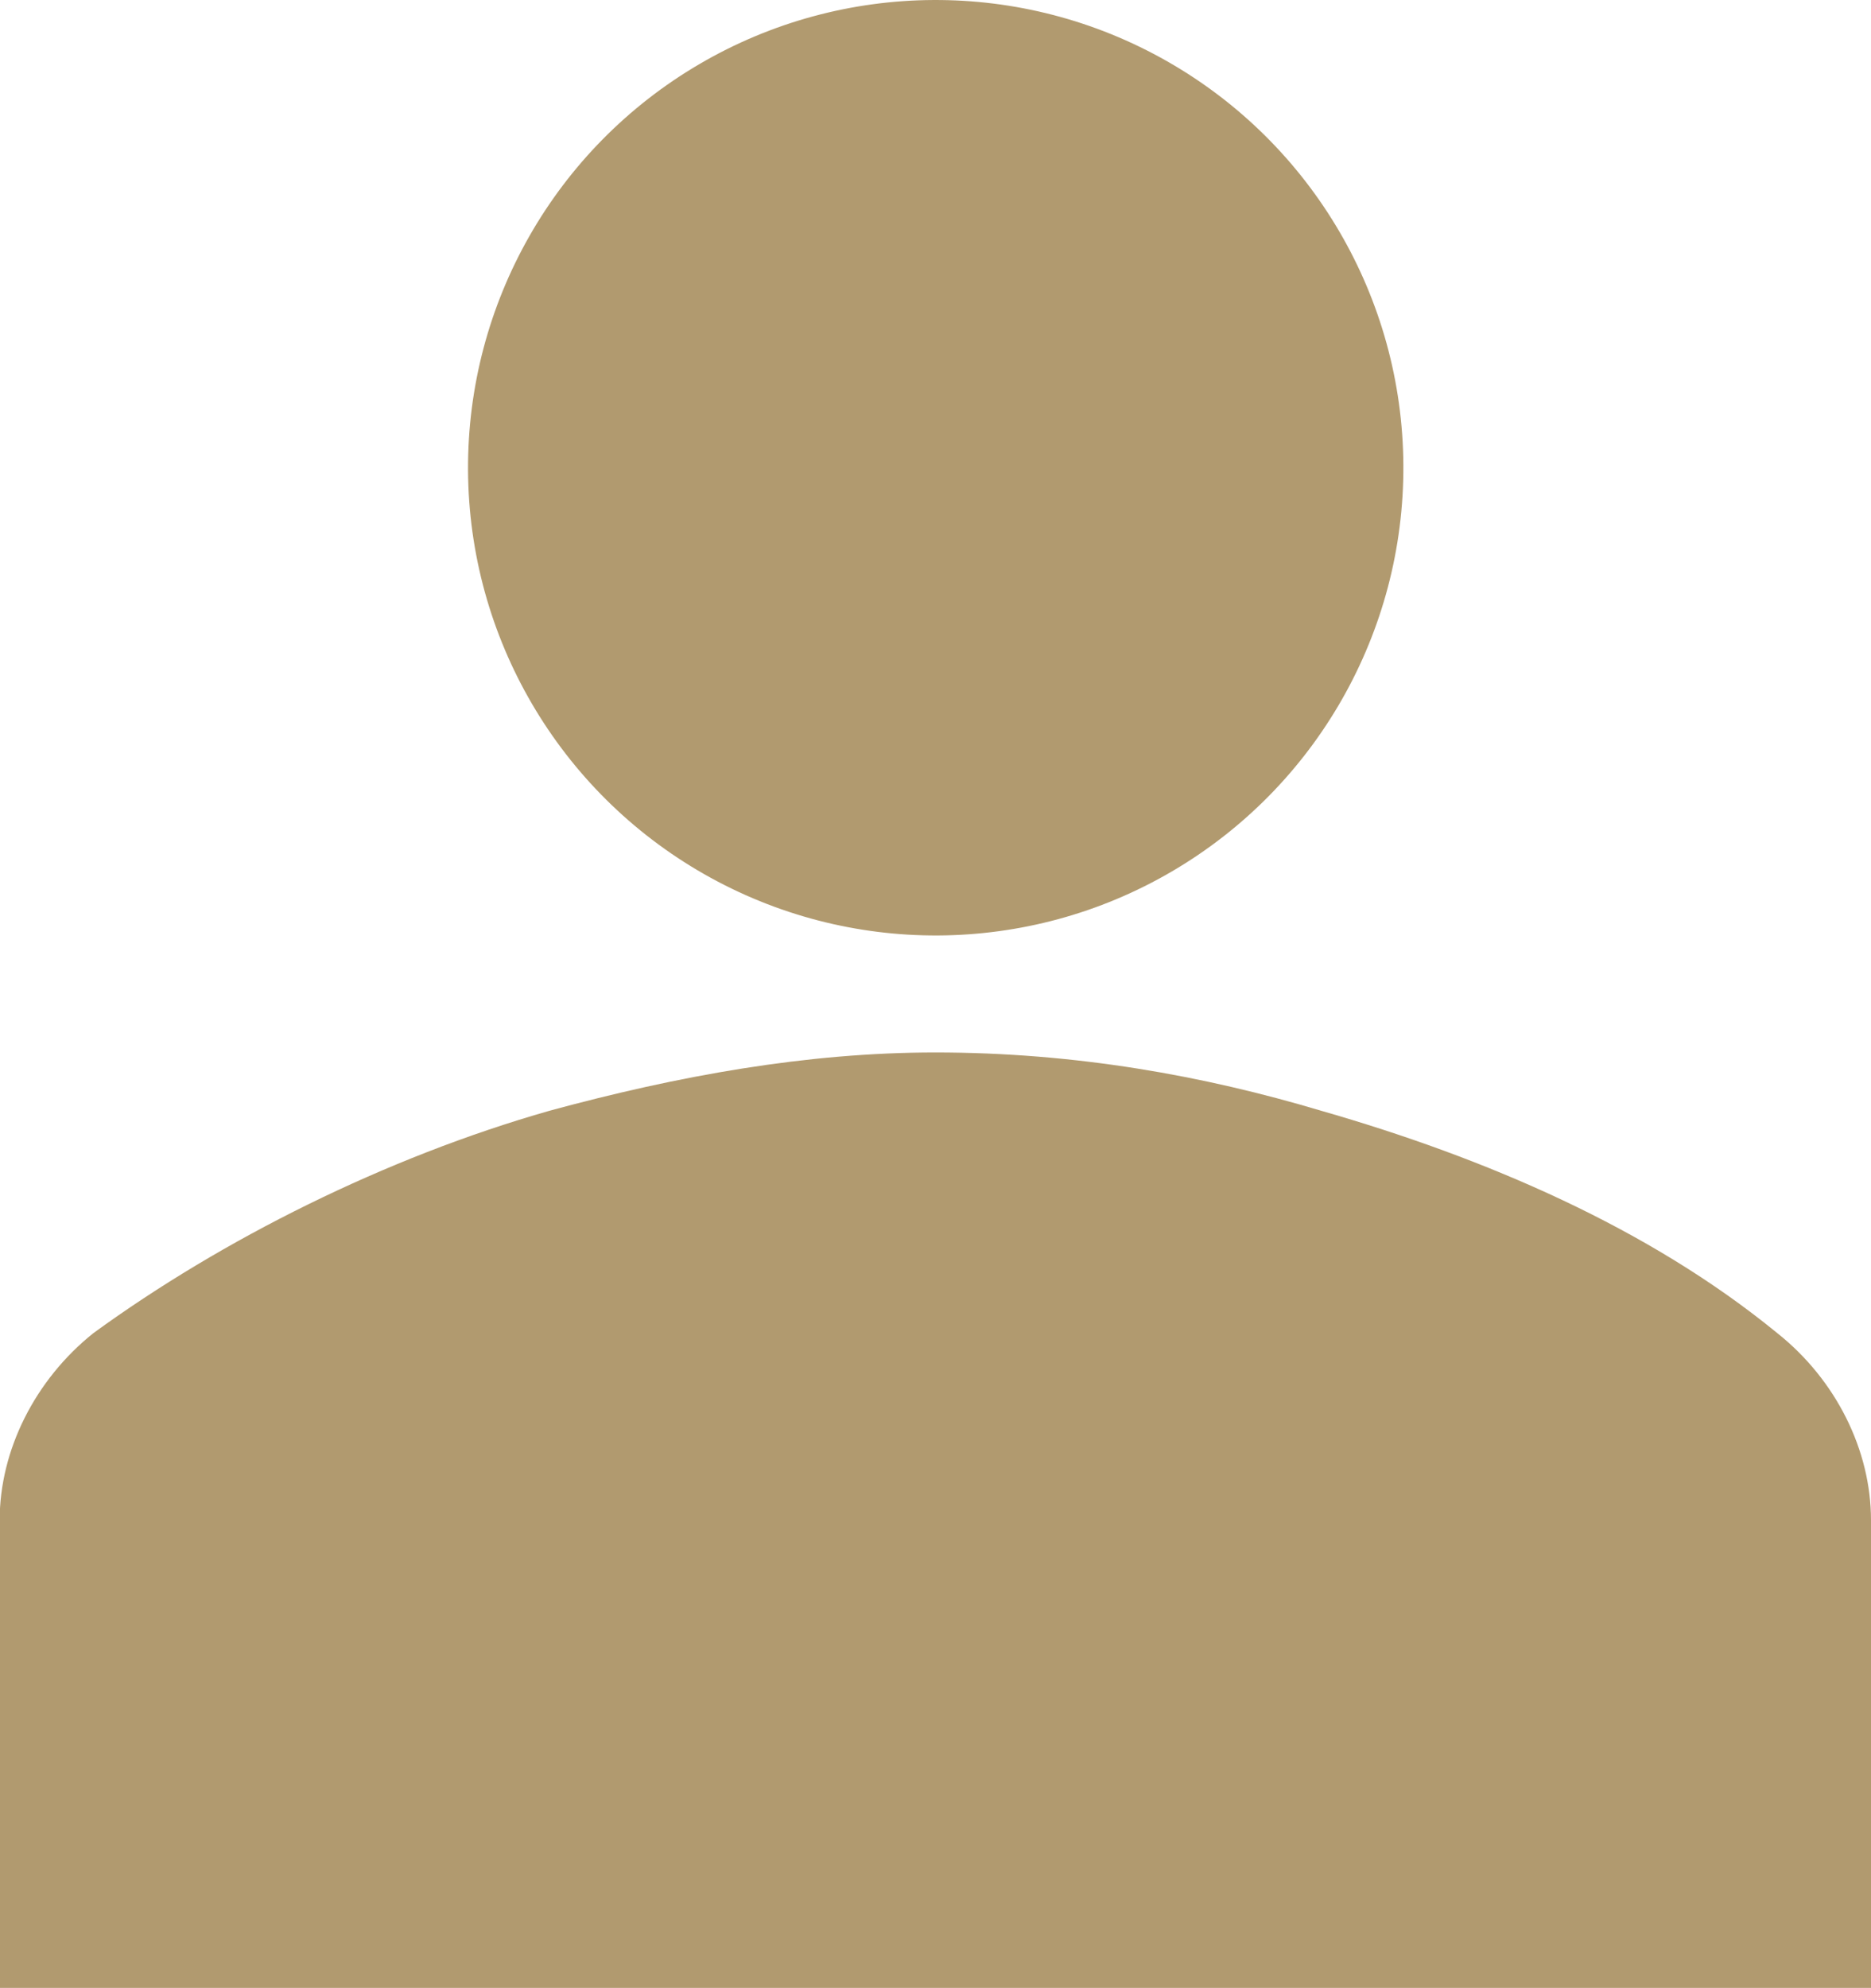
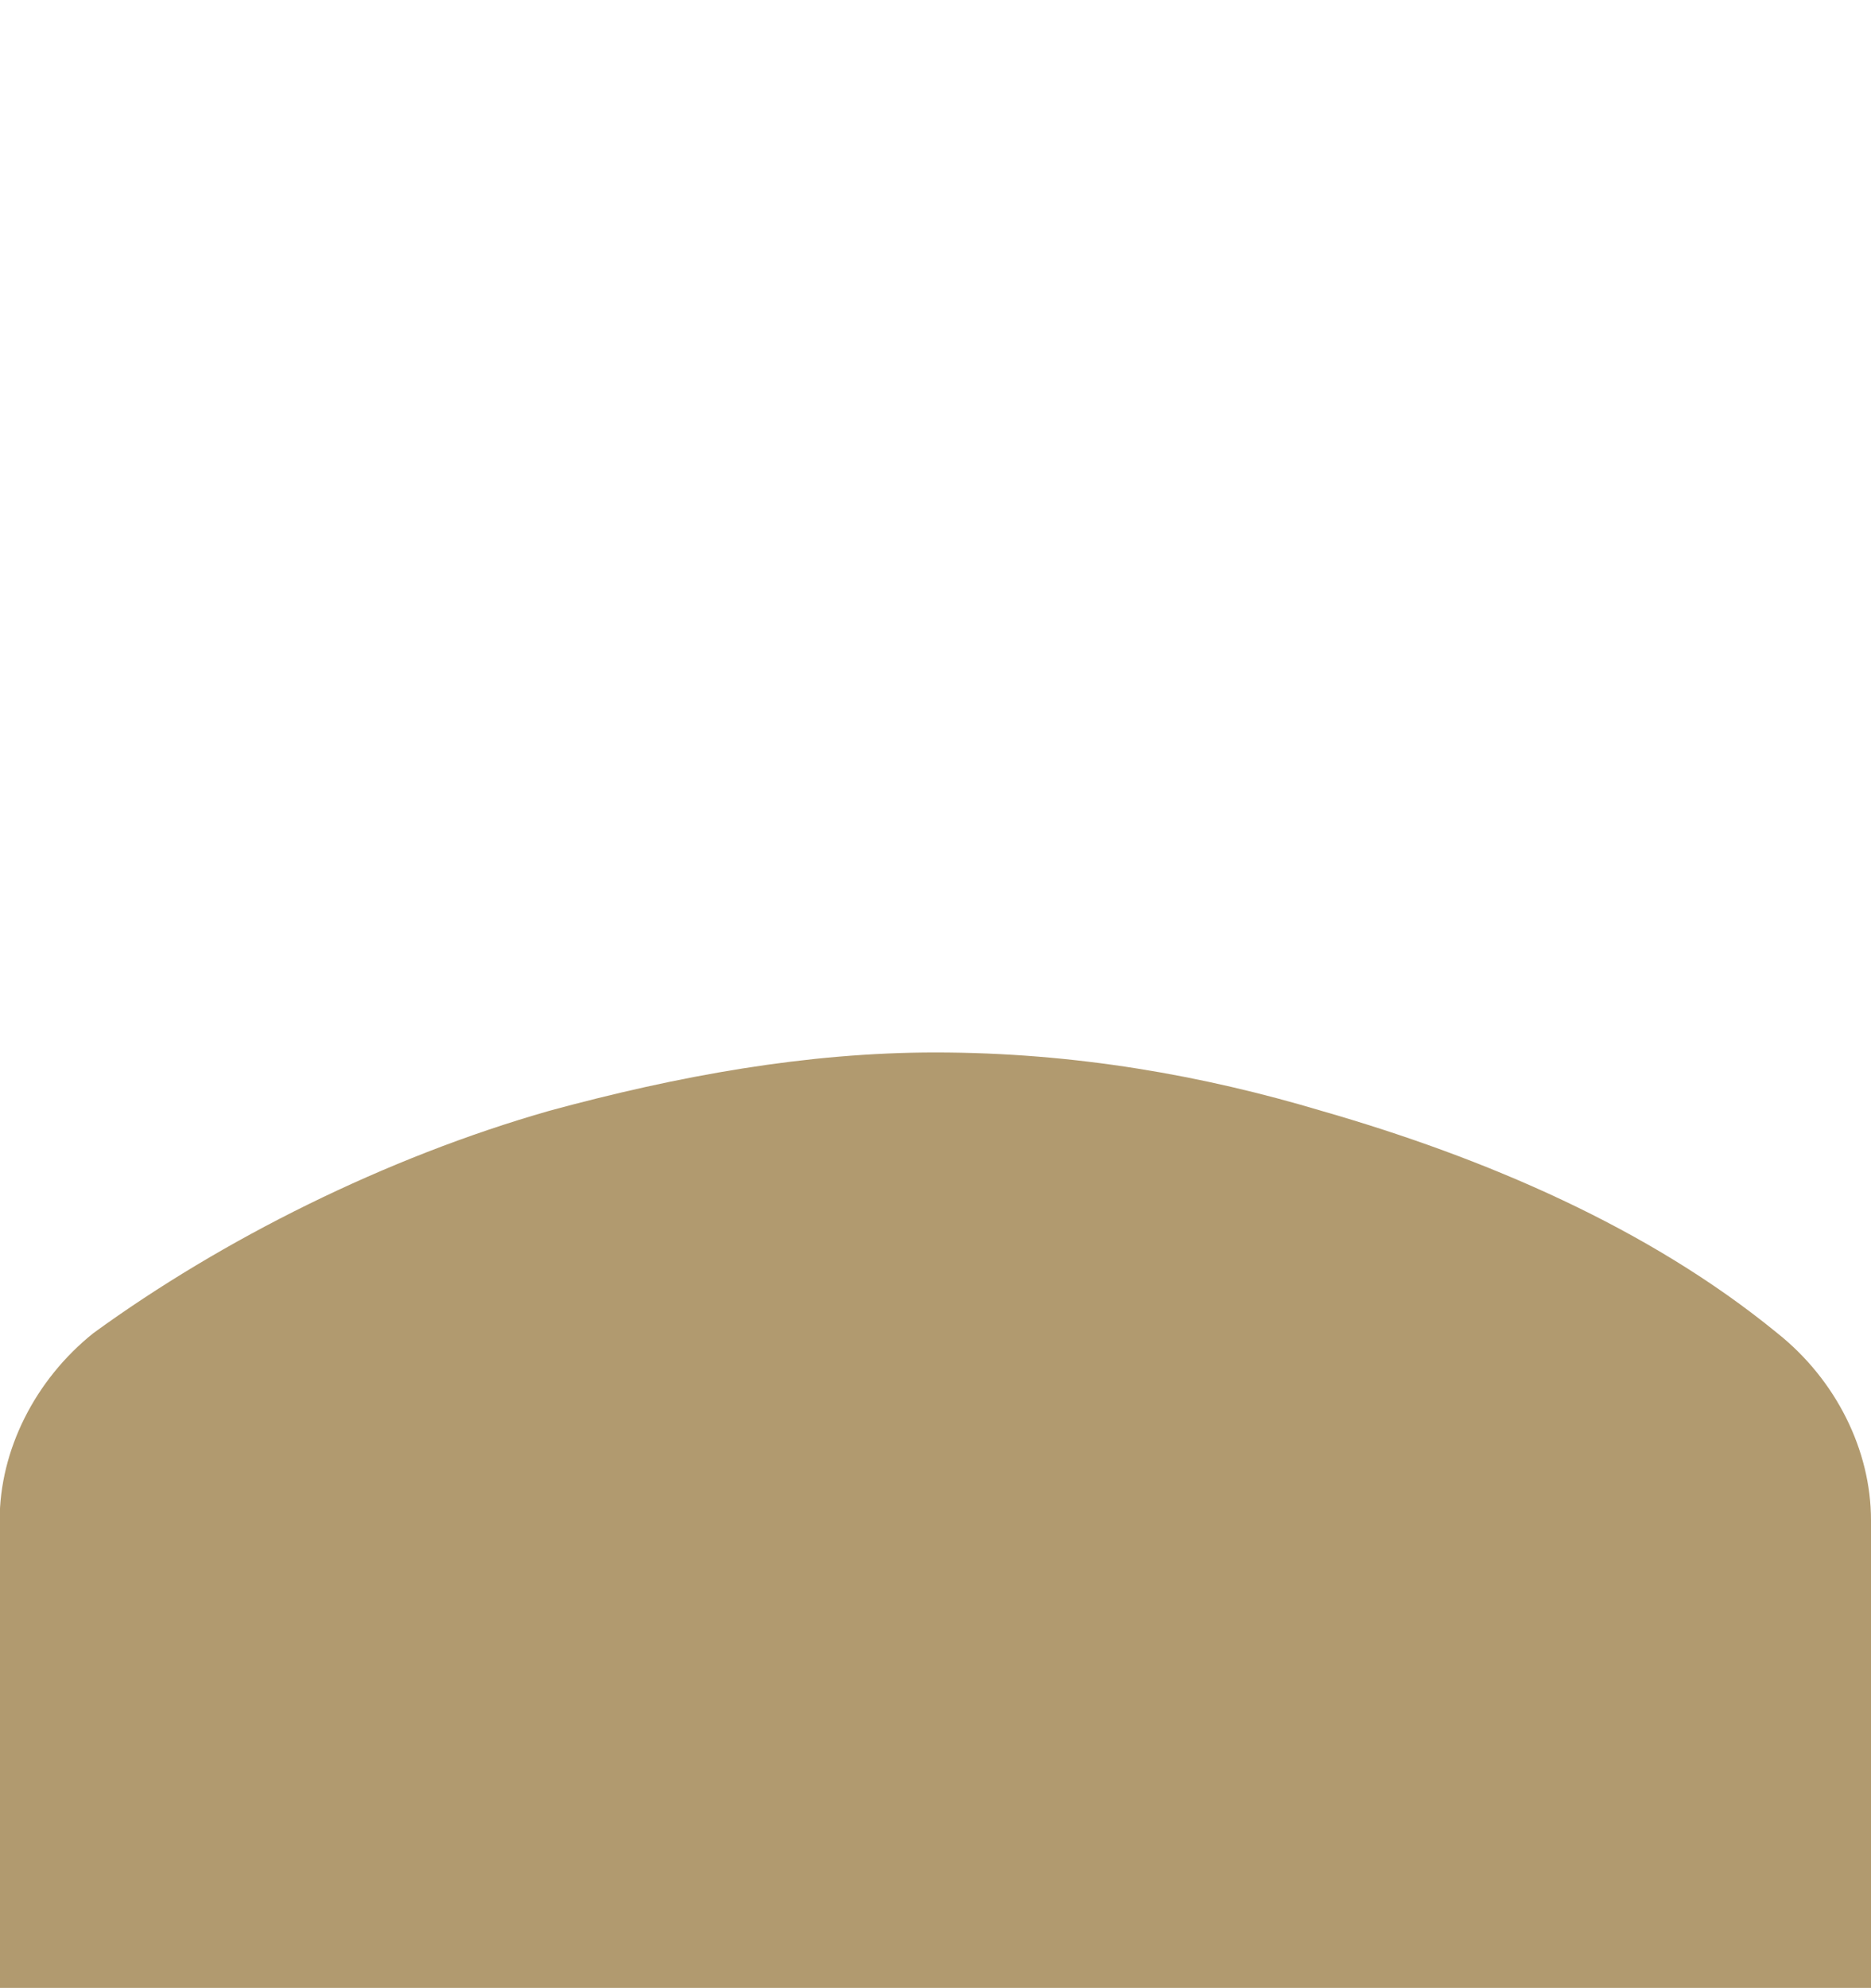
<svg xmlns="http://www.w3.org/2000/svg" version="1.1" id="Icons_User" x="0px" y="0px" width="561.3px" height="596.3px" viewBox="314.6 122.8 561.3 596.3" style="enable-background:new 314.6 122.8 561.3 596.3;" xml:space="preserve">
  <style type="text/css">
	.st0{fill:#B19A6F;}
</style>
  <g>
-     <ellipse transform="matrix(1 -5.565000e-03 5.565000e-03 1 -1.455 3.317)" class="st0" cx="595.3" cy="263.1" rx="140.3" ry="140.3" />
    <path class="st0" d="M875.9,719.1V578.8c0-21-10.5-42.1-28.1-56.1c-38.6-31.6-87.7-52.6-136.8-66.7   c-35.1-10.5-73.7-17.5-115.8-17.5c-38.6,0-77.2,7-115.8,17.5c-49.1,14-98.2,38.6-136.8,66.7c-17.5,14-28.1,35.1-28.1,56.1v140.3   H875.9z" />
  </g>
</svg>